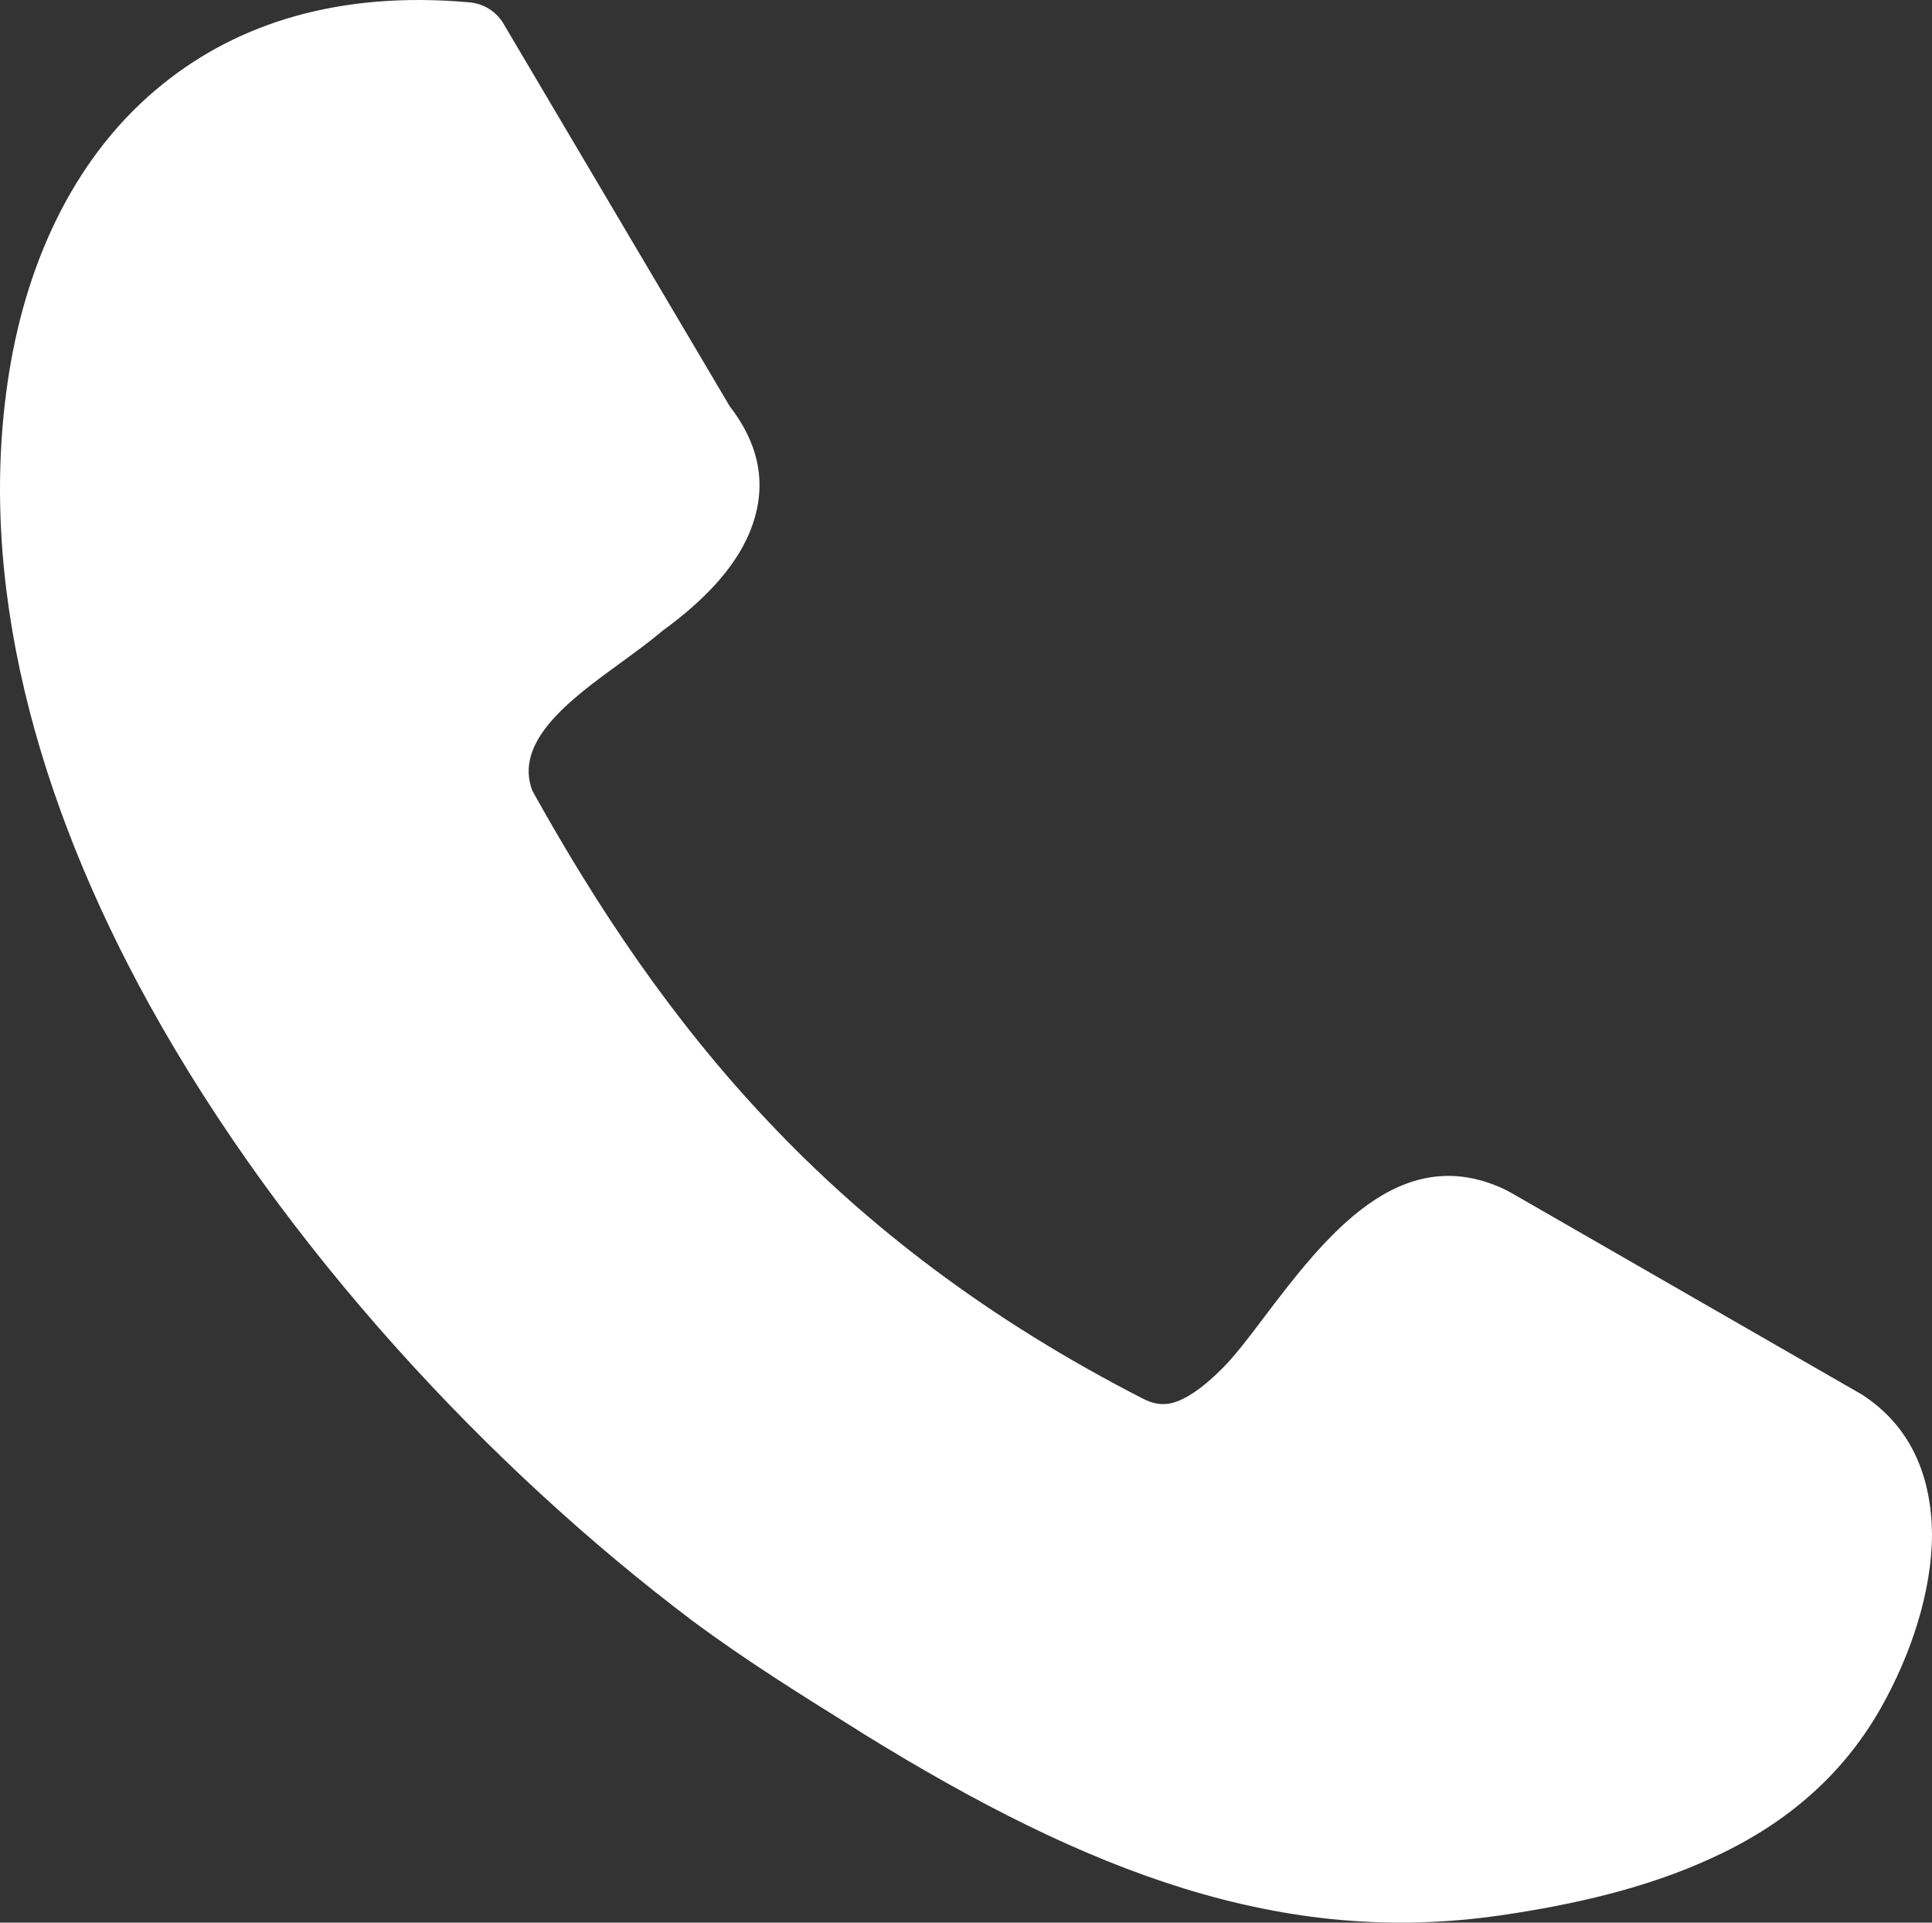
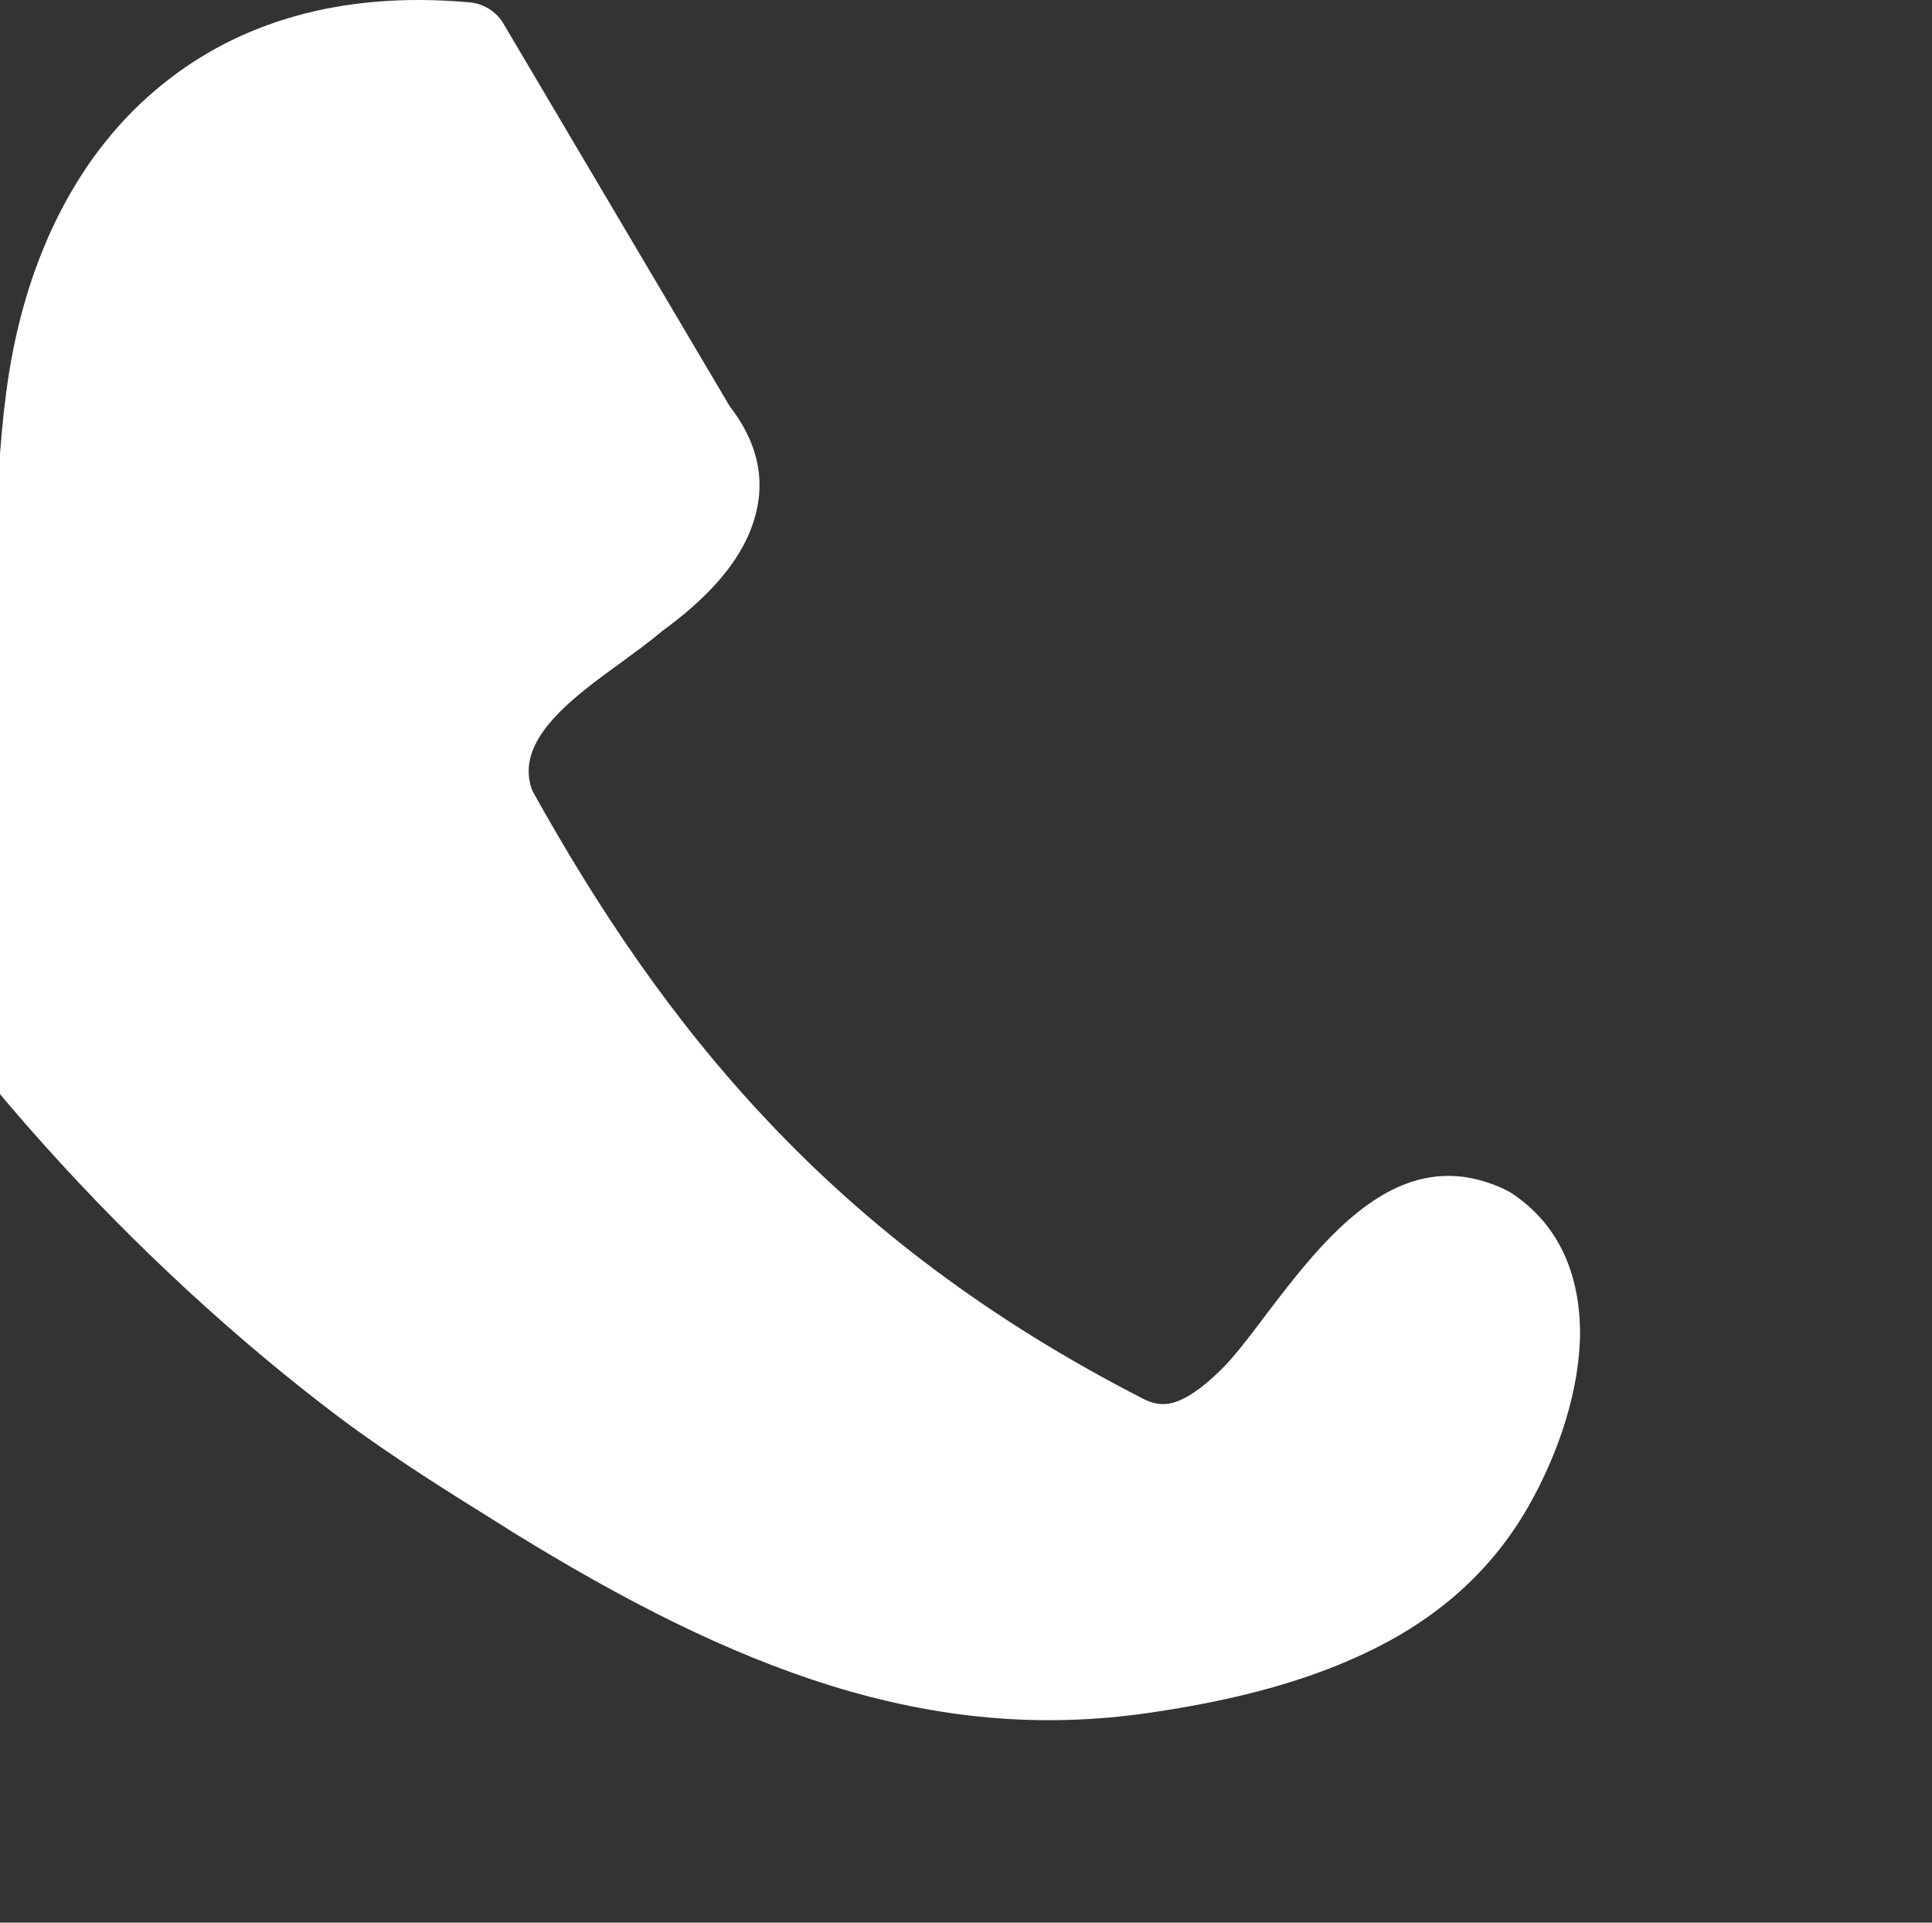
<svg xmlns="http://www.w3.org/2000/svg" shape-rendering="geometricPrecision" text-rendering="geometricPrecision" image-rendering="optimizeQuality" fill-rule="evenodd" clip-rule="evenodd" viewBox="0 0 512 509.45">
  <rect x="0" y="0" width="512" height="509.45" fill="#333333" stroke="none" />
-   <path fill="#fff" fill-rule="nonzero" d="M141 209.38c17.22 31.02 37.04 60.82 62.81 88.02 25.83 27.33 57.94 52.21 99.56 73.45 3.08 1.51 6.01 1.51 8.61.47 3.97-1.51 7.99-4.78 11.97-8.75 3.07-3.07 6.9-7.99 10.92-13.38 15.99-21.05 35.81-47.16 63.76-34.1.61.28 1.09.61 1.7.89l93.27 53.64c.28.14.61.47.9.61 12.3 8.47 17.36 21.52 17.5 36.28 0 15.04-5.53 31.97-13.67 46.26-10.74 18.87-26.58 31.35-44.84 39.63-17.35 7.99-36.7 12.3-55.29 15.04-29.18 4.3-56.51 1.56-84.47-7.05-27.34-8.46-54.86-22.42-84.94-41l-2.23-1.42c-13.81-8.61-28.71-17.83-43.32-28.71-53.59-40.44-108.12-98.8-143.64-163.03C9.81 212.31-6.47 154.09 2.43 98.61 7.34 68.2 20.4 40.53 43.15 22.27 62.97 6.28 89.69-2.46 124.26.61c3.98.28 7.52 2.6 9.37 6.01l59.78 101.07c8.75 11.35 9.84 22.56 5.06 33.82-3.97 9.22-11.96 17.68-22.89 25.63-3.22 2.74-7.05 5.53-11.07 8.47-13.38 9.69-28.57 20.9-23.36 34.1l-.15-.33z" />
+   <path fill="#fff" fill-rule="nonzero" d="M141 209.38c17.22 31.02 37.04 60.82 62.81 88.02 25.83 27.33 57.94 52.21 99.56 73.45 3.08 1.51 6.01 1.51 8.61.47 3.97-1.51 7.99-4.78 11.97-8.75 3.07-3.07 6.9-7.99 10.92-13.38 15.99-21.05 35.81-47.16 63.76-34.1.61.28 1.09.61 1.7.89c.28.14.61.47.9.61 12.3 8.47 17.36 21.52 17.5 36.28 0 15.04-5.53 31.97-13.67 46.26-10.74 18.87-26.58 31.35-44.84 39.63-17.35 7.99-36.7 12.3-55.29 15.04-29.18 4.3-56.51 1.56-84.47-7.05-27.34-8.46-54.86-22.42-84.94-41l-2.23-1.42c-13.81-8.61-28.71-17.83-43.32-28.71-53.59-40.44-108.12-98.8-143.64-163.03C9.81 212.31-6.47 154.09 2.43 98.61 7.34 68.2 20.4 40.53 43.15 22.27 62.97 6.28 89.69-2.46 124.26.61c3.98.28 7.52 2.6 9.37 6.01l59.78 101.07c8.75 11.35 9.84 22.56 5.06 33.82-3.97 9.22-11.96 17.68-22.89 25.63-3.22 2.74-7.05 5.53-11.07 8.47-13.38 9.69-28.57 20.9-23.36 34.1l-.15-.33z" />
</svg>